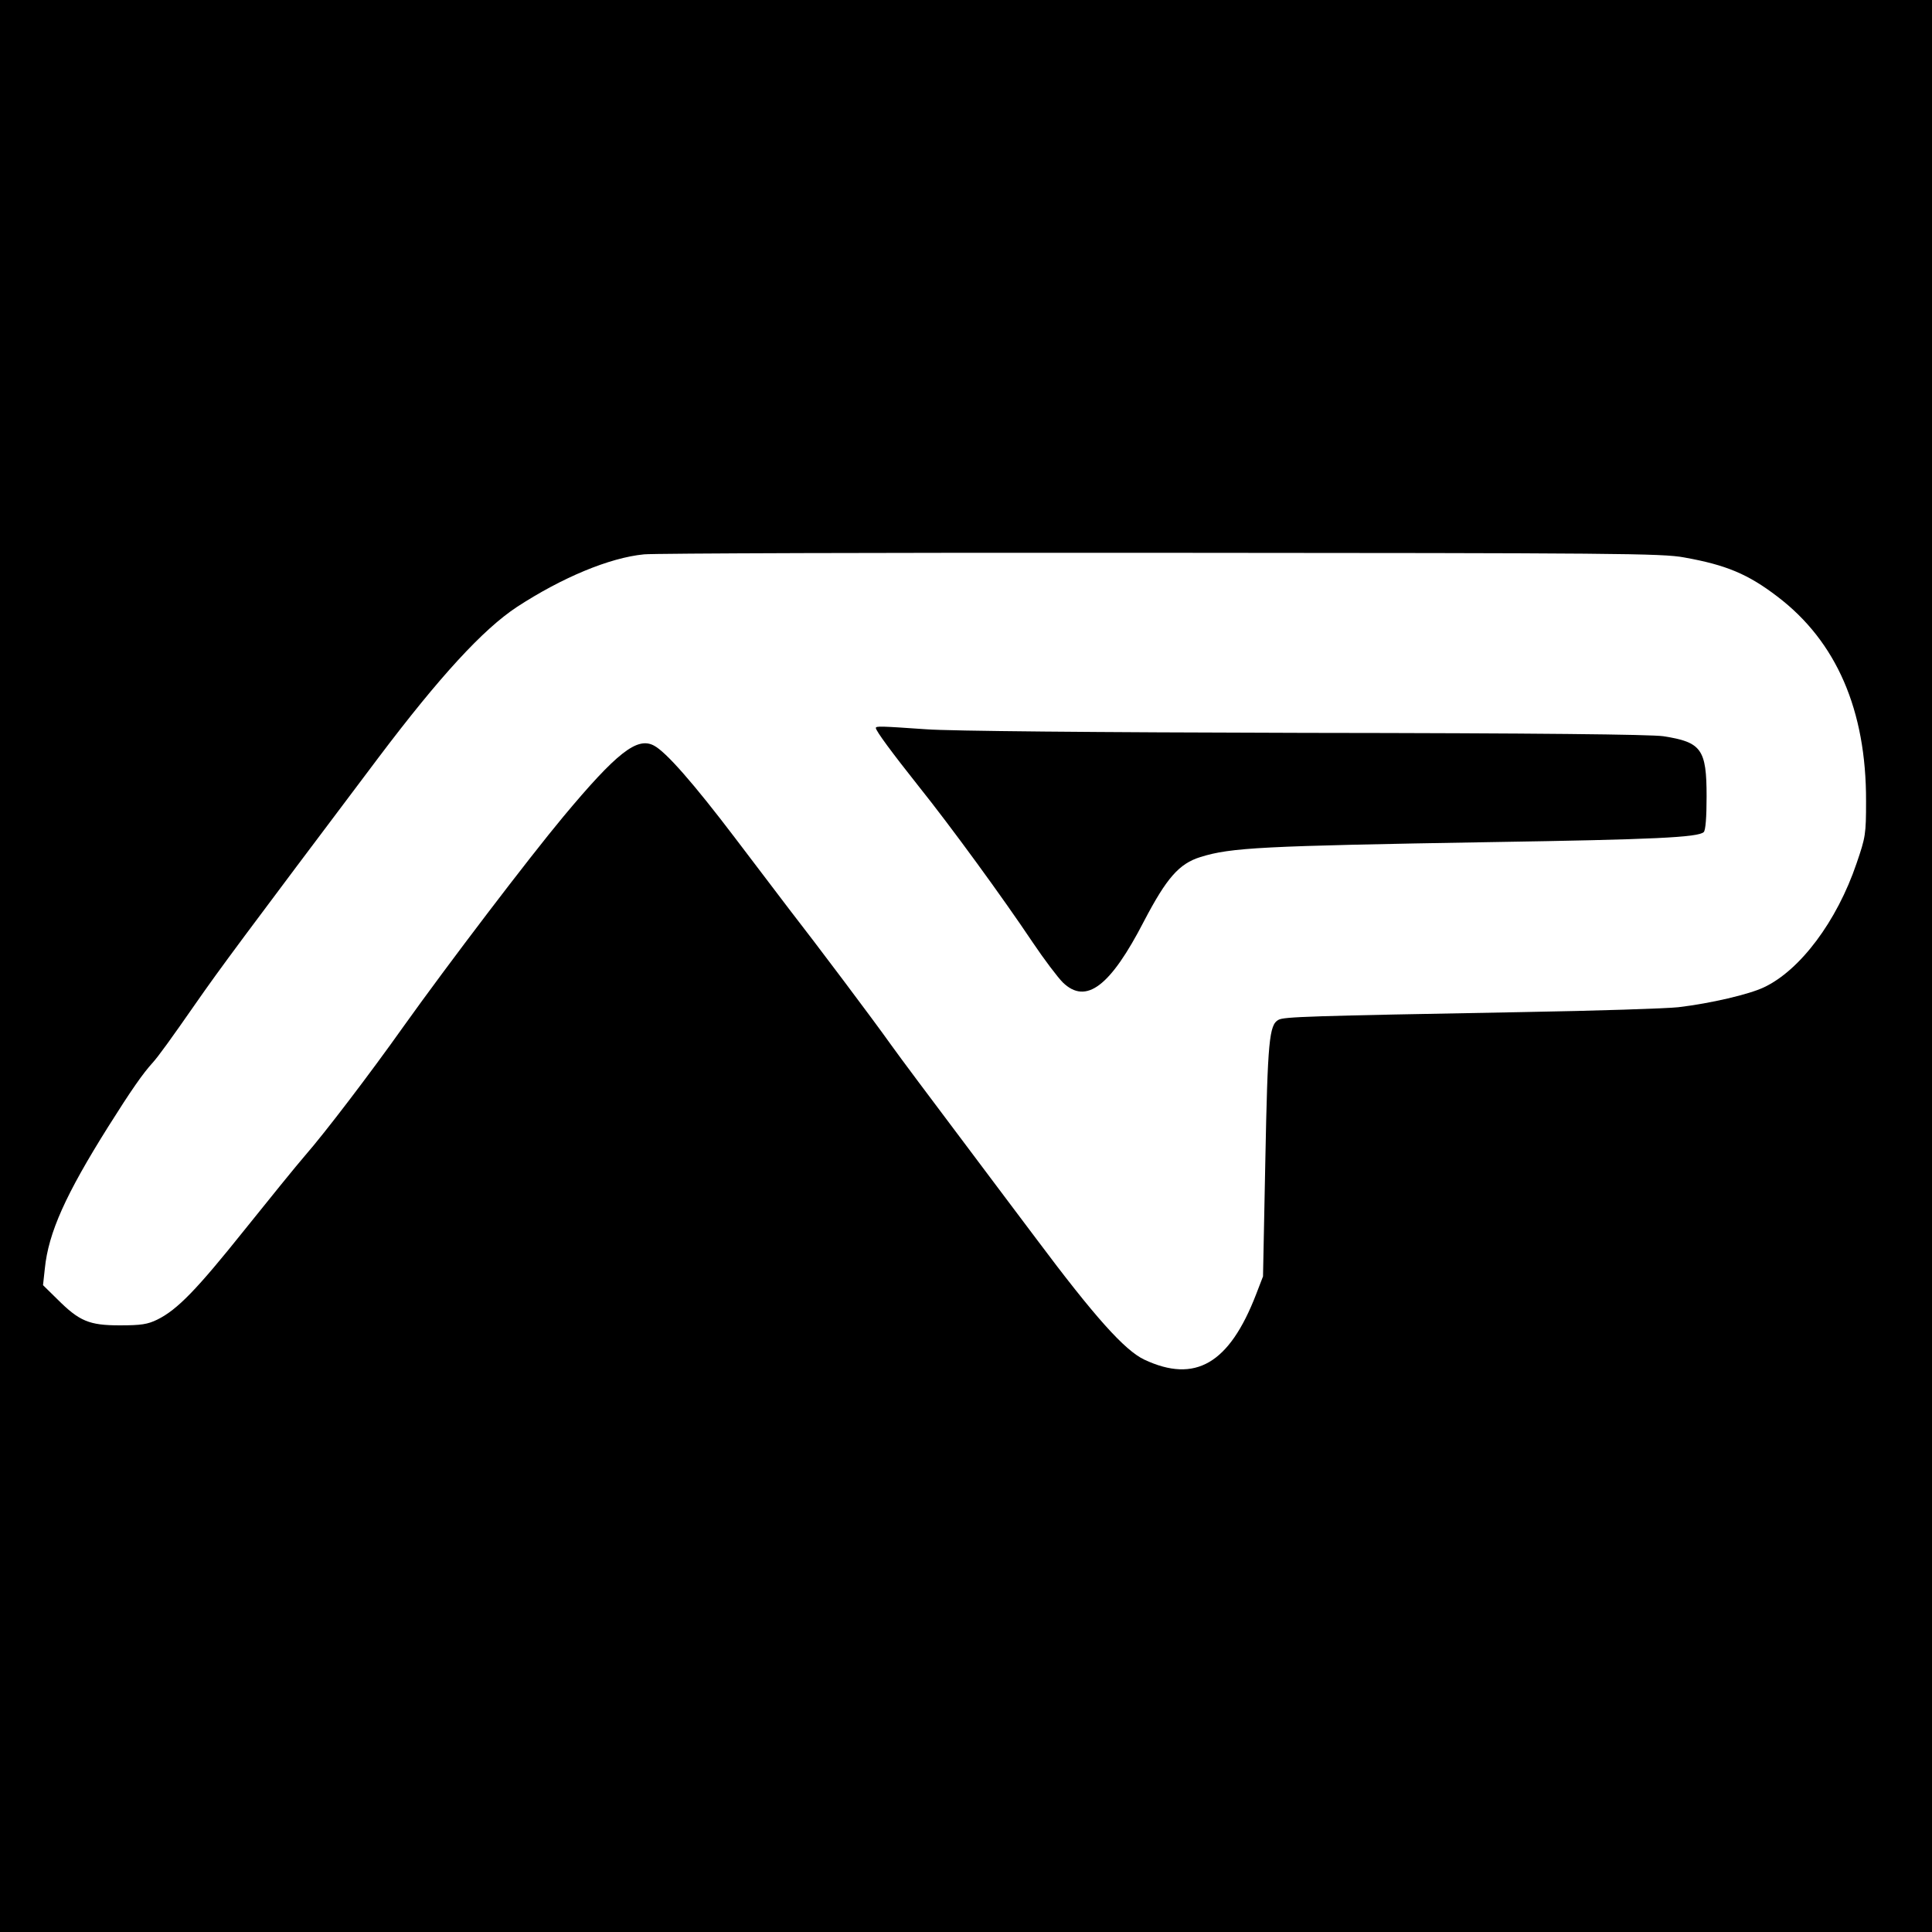
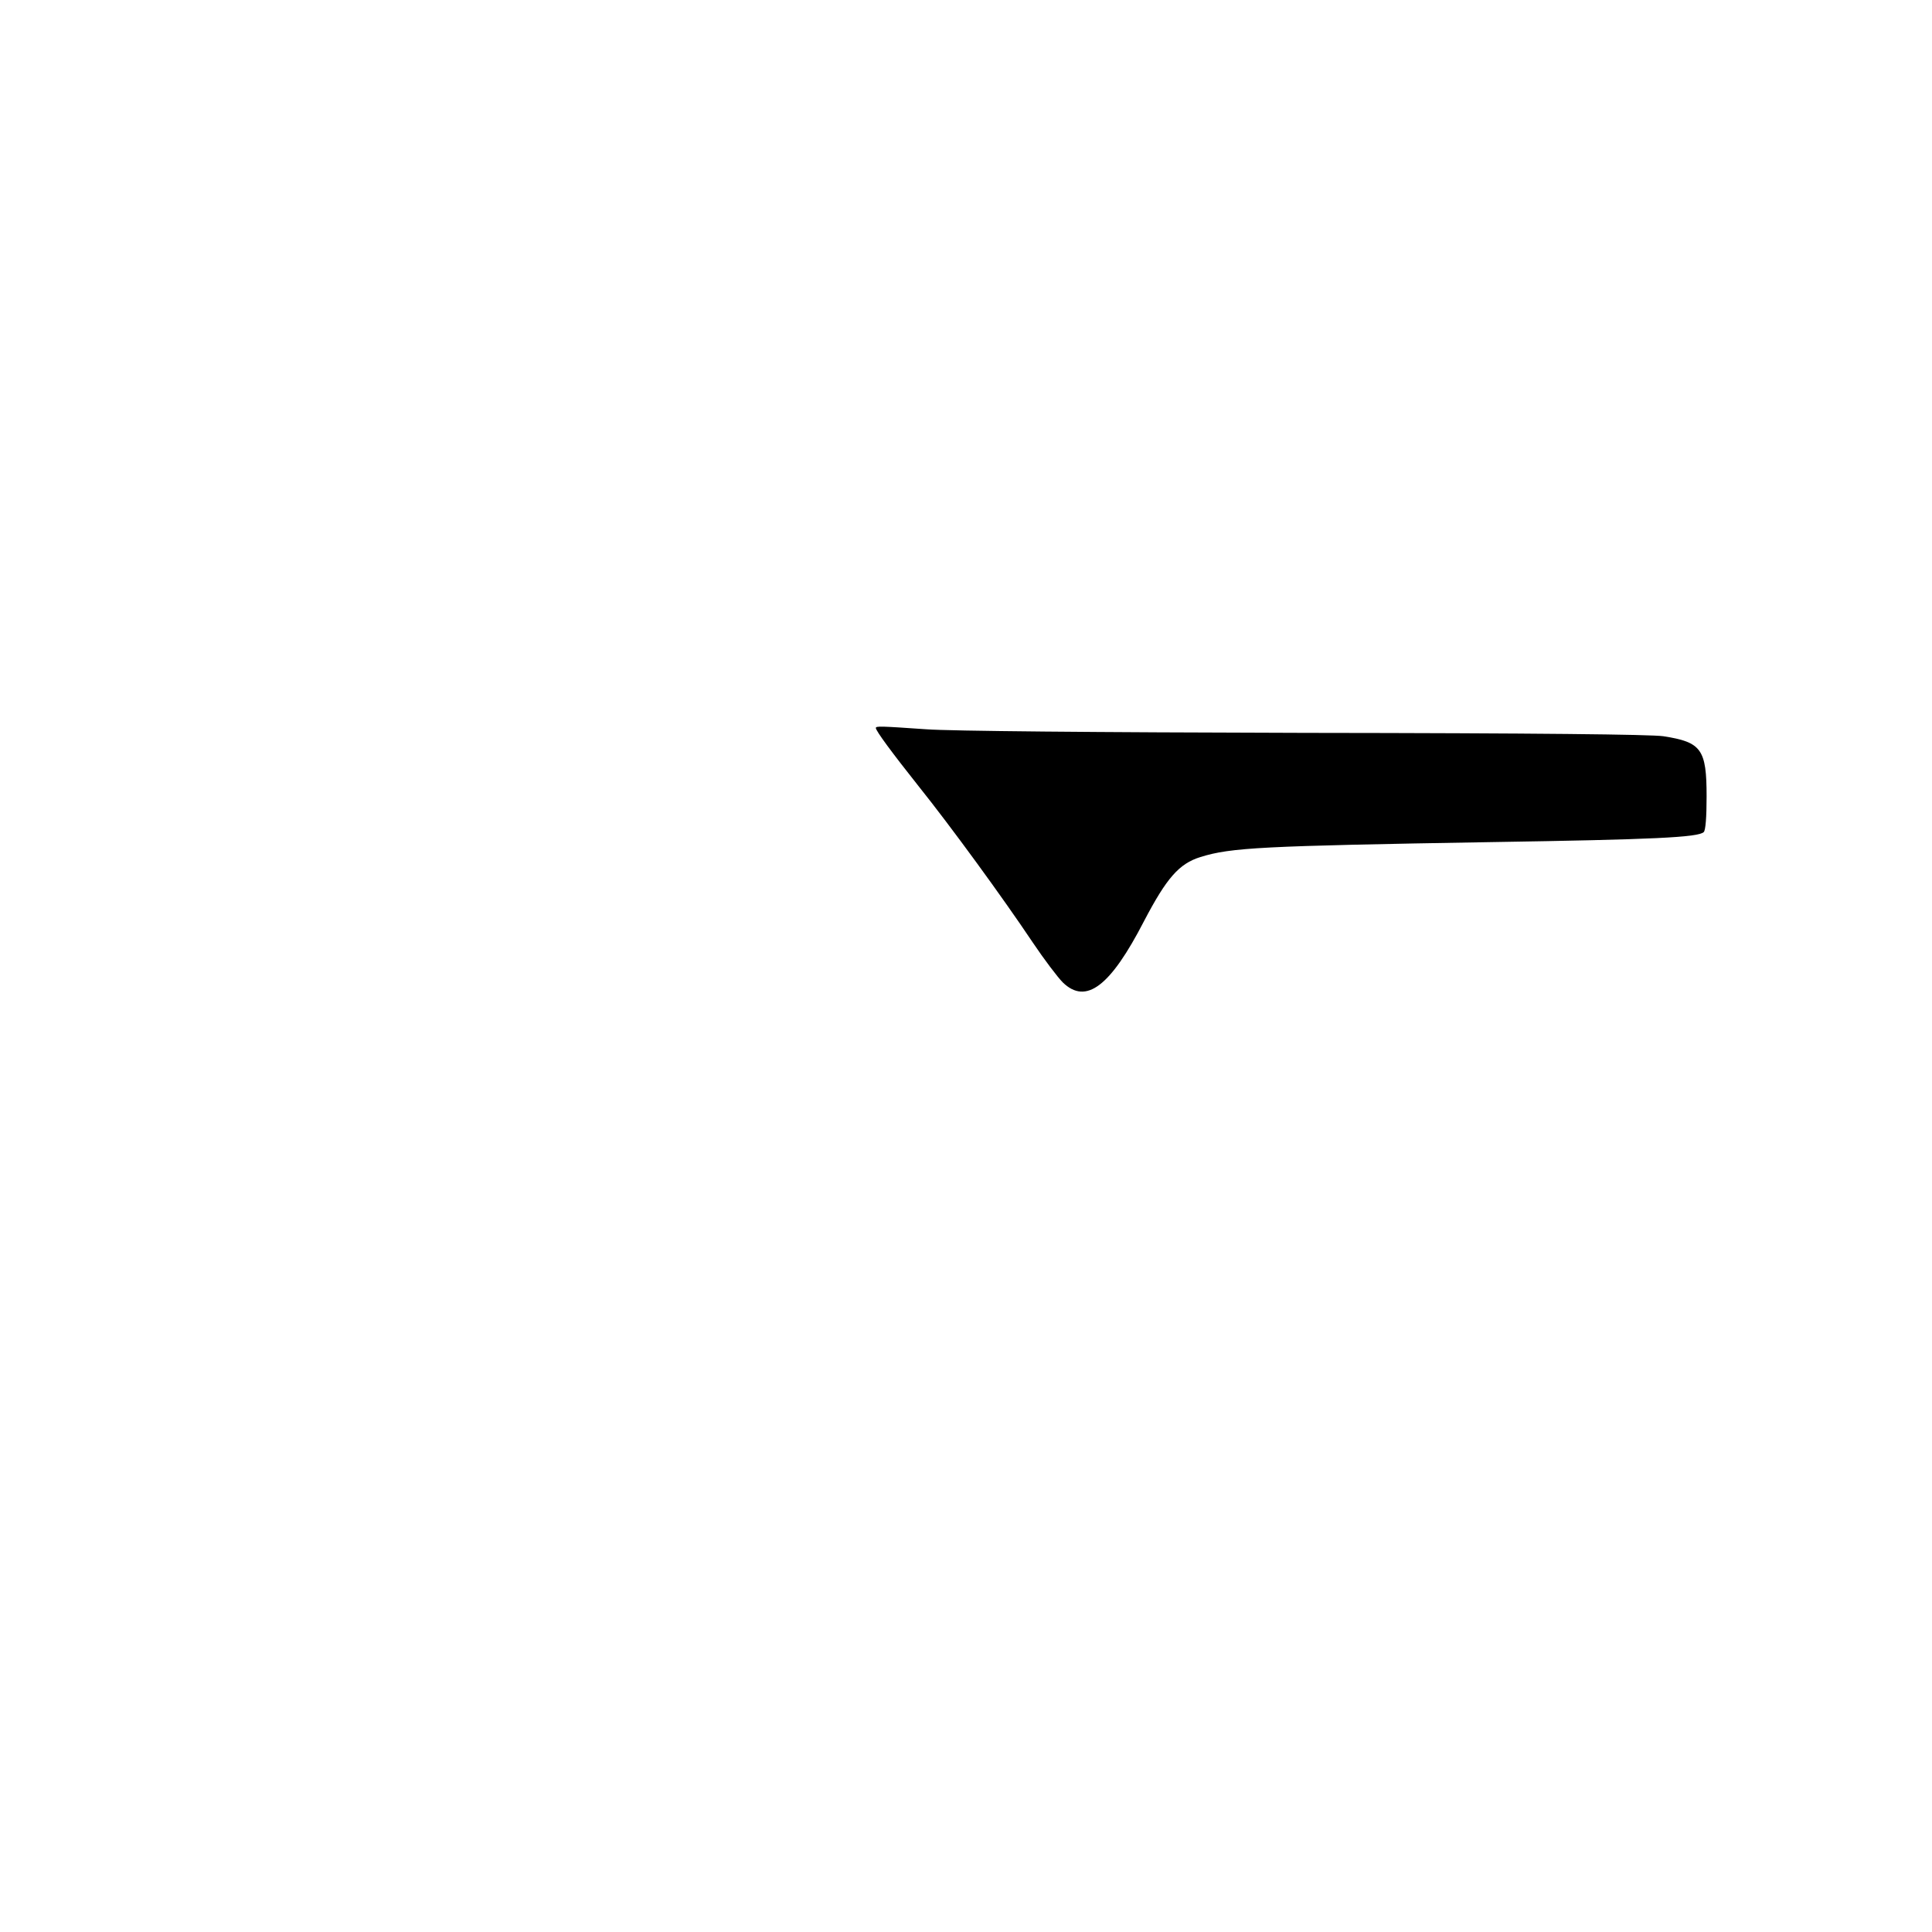
<svg xmlns="http://www.w3.org/2000/svg" version="1.0" width="750pt" height="750pt" viewBox="0 0 750 750" preserveAspectRatio="xMidYMid meet">
  <g transform="translate(0,750) scale(0.1,-0.1)" fill="#000000" stroke="none">
-     <path d="M0 3750 l0 -3750 3750 0 3750 0 0 3750 0 3750 -3750 0 -3750 0 0 -3750z m6538 1586 c162 -29 247 -64 362 -152 229 -174 345 -441 344 -794 0 -129 -2 -140 -37 -242 -76 -224 -219 -415 -360 -481 -57 -27 -205 -62 -332 -77 -44 -5 -318 -14 -610 -19 -828 -15 -921 -18 -942 -30 -36 -19 -42 -82 -51 -546 l-9 -450 -27 -70 c-104 -269 -236 -346 -434 -253 -76 36 -192 165 -420 470 -48 64 -180 239 -293 390 -113 150 -235 313 -270 362 -71 100 -293 395 -395 526 -36 47 -131 172 -212 279 -158 208 -267 333 -314 357 -65 34 -144 -28 -351 -276 -135 -162 -448 -573 -620 -814 -132 -186 -306 -414 -382 -501 -33 -38 -140 -170 -237 -291 -184 -230 -260 -309 -338 -347 -37 -18 -62 -22 -145 -22 -119 0 -157 16 -243 102 l-55 54 7 64 c14 140 81 288 246 551 90 143 134 206 173 249 21 23 71 92 167 230 94 135 180 251 710 955 237 314 405 497 537 584 175 114 359 191 493 204 36 4 938 7 2005 6 1766 -1 1948 -2 2033 -18z" />
    <path d="M3400 4674 c0 -11 62 -95 166 -226 125 -156 327 -433 442 -605 45 -67 98 -137 118 -157 90 -87 184 -16 315 238 88 168 136 223 219 249 119 37 237 43 1130 58 626 10 803 18 824 39 7 7 11 57 11 138 0 184 -20 211 -168 234 -50 7 -481 12 -1392 13 -830 2 -1376 7 -1470 14 -174 12 -195 13 -195 5z" />
  </g>
</svg>